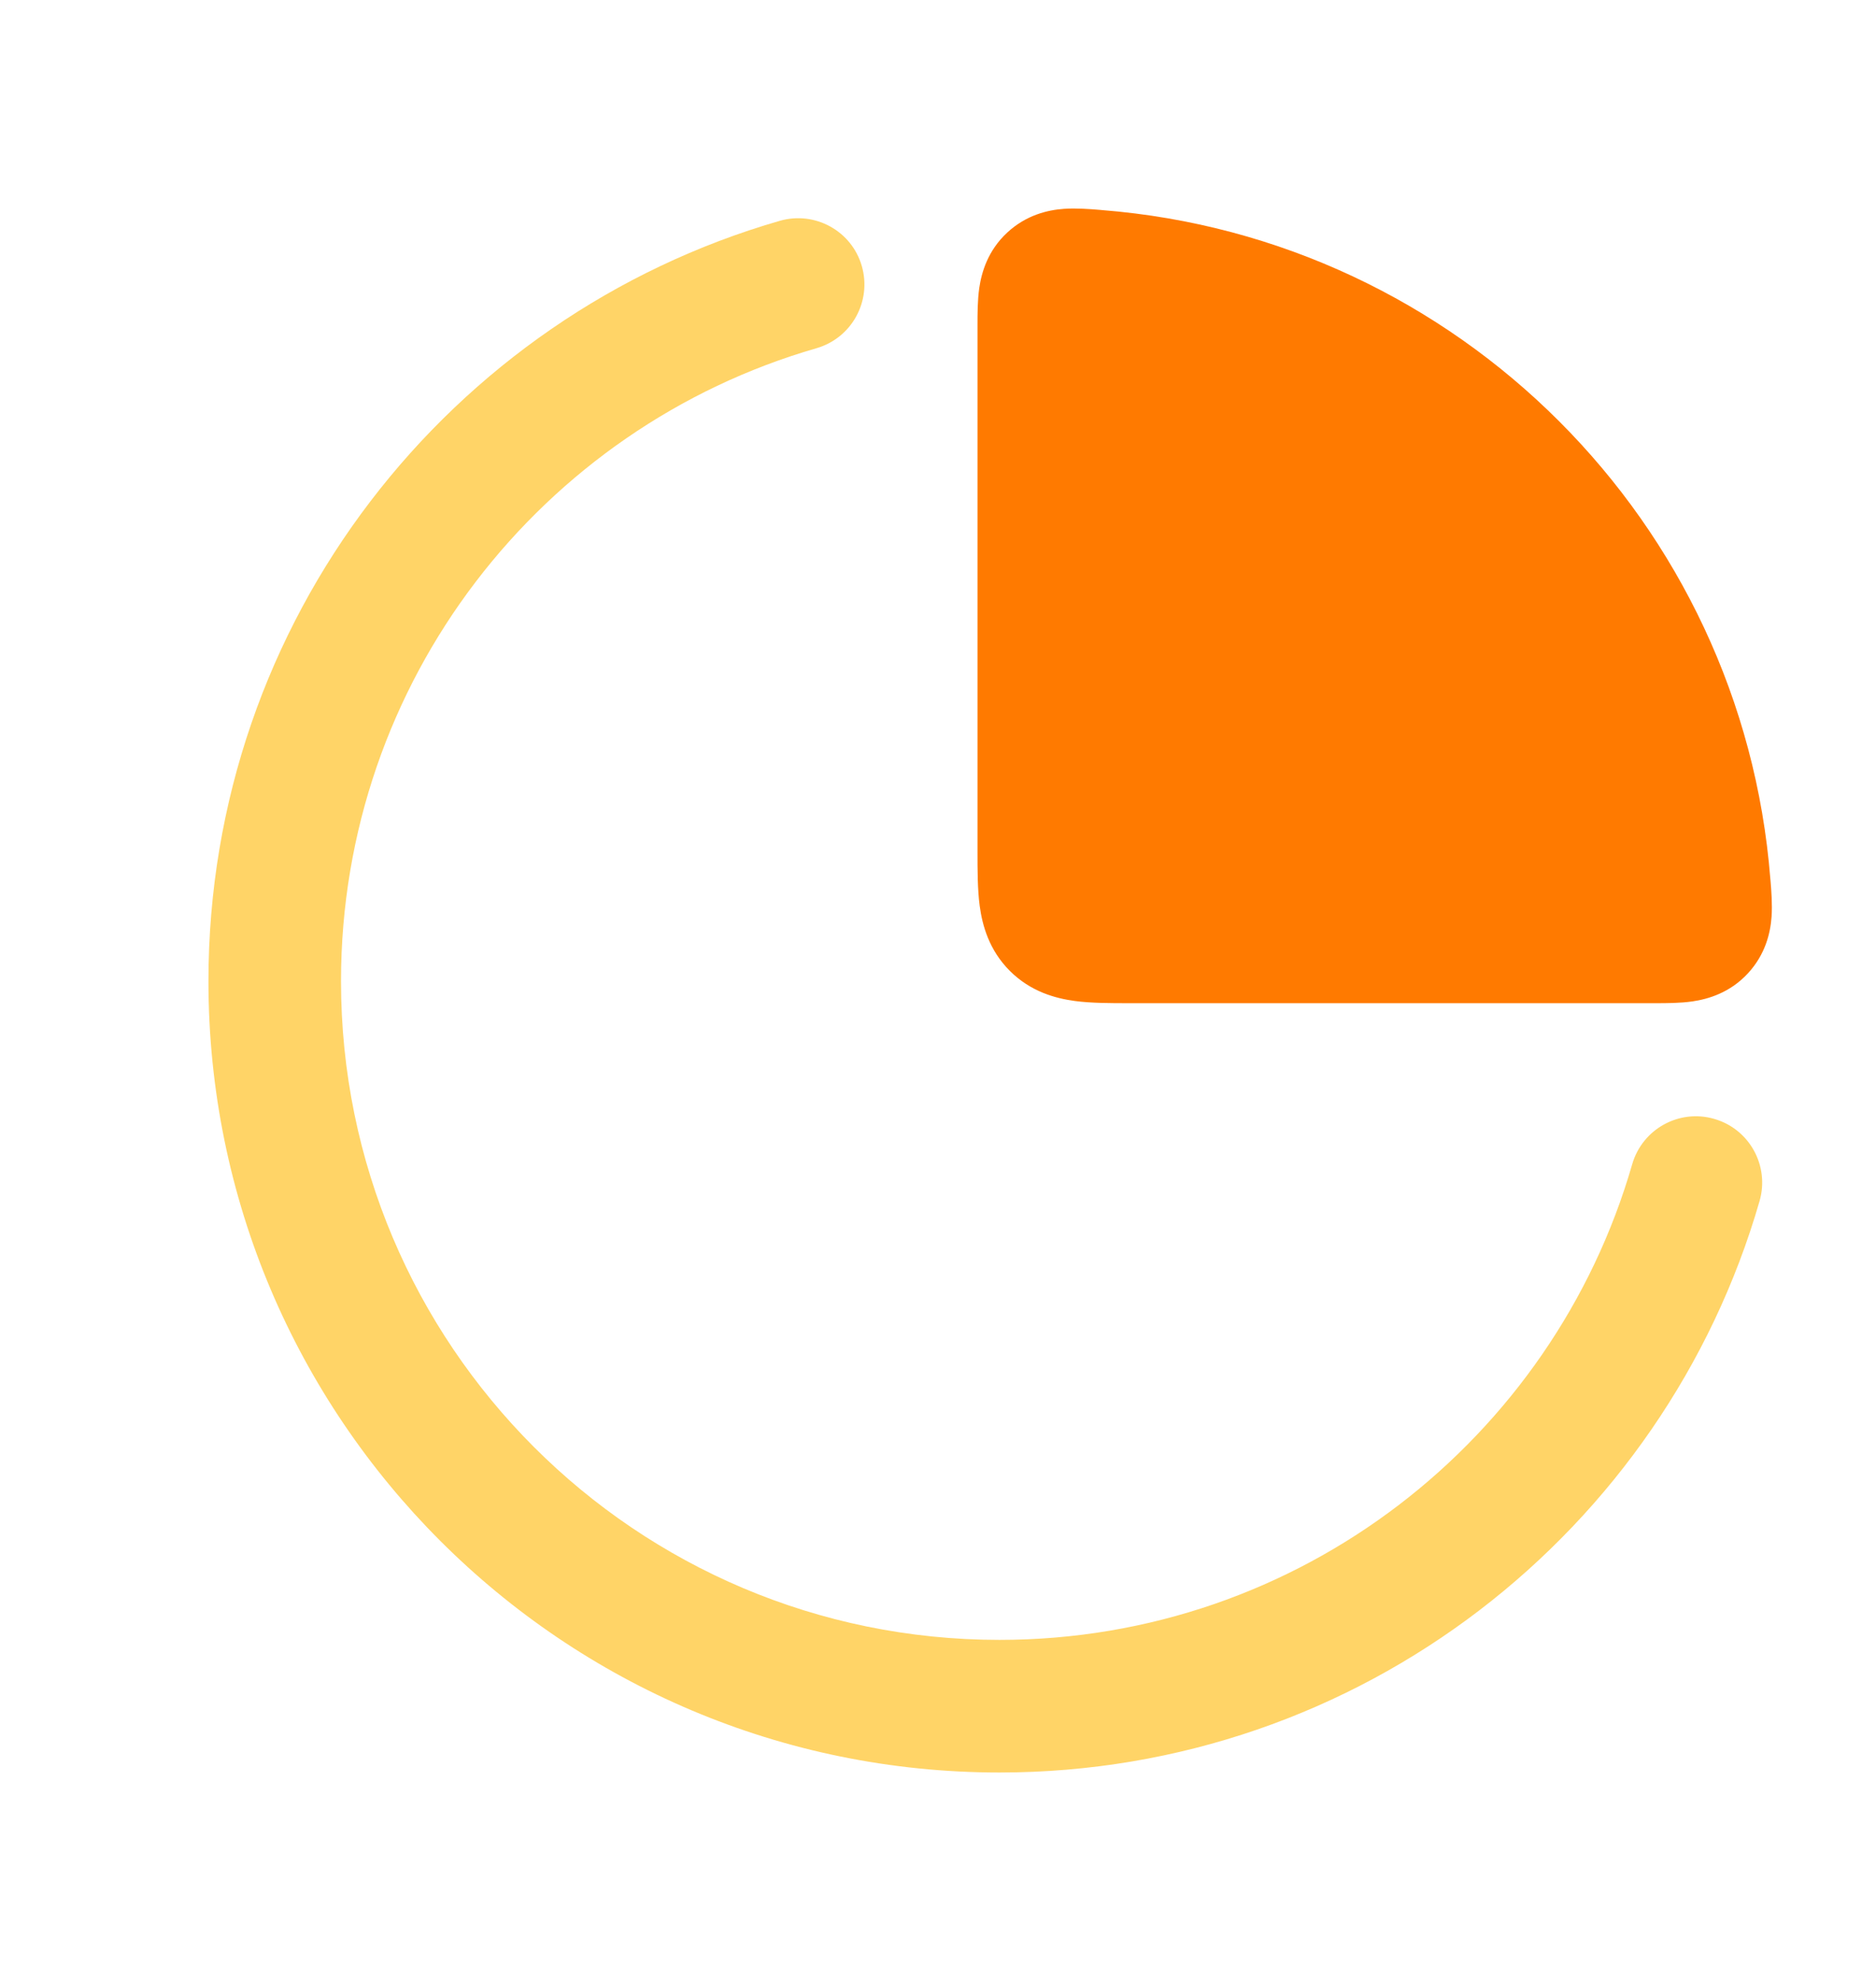
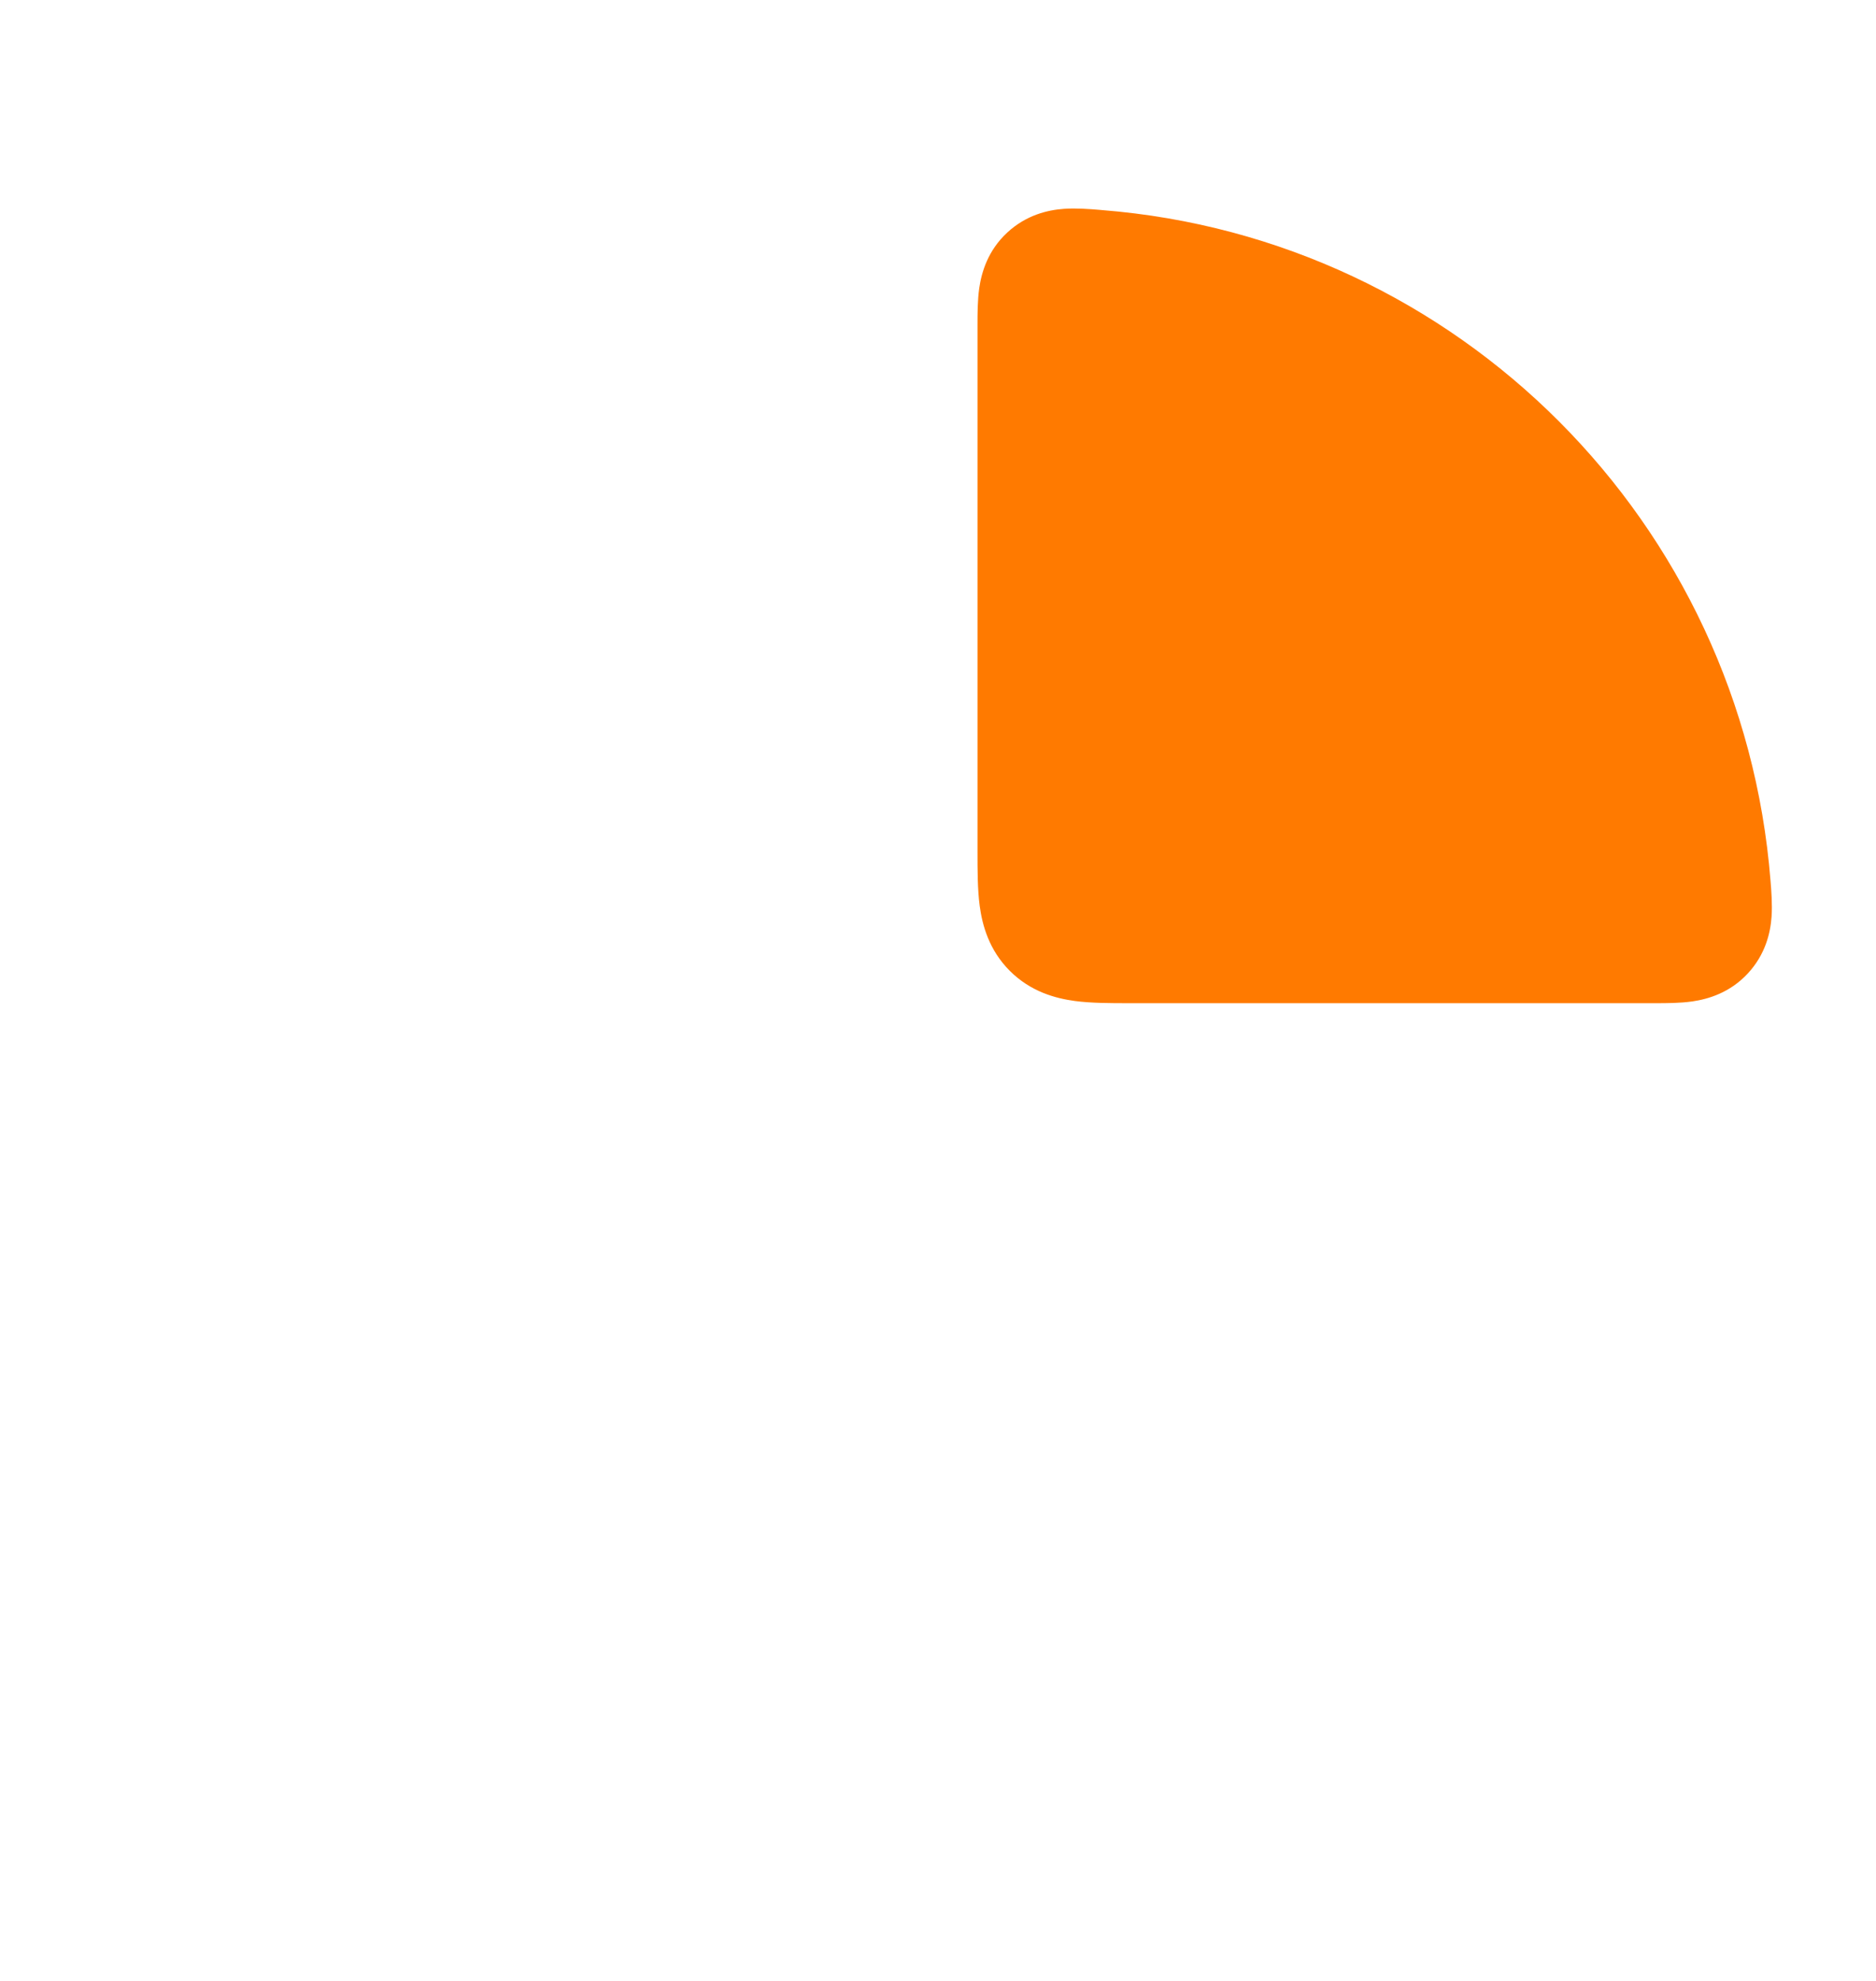
<svg xmlns="http://www.w3.org/2000/svg" width="18" height="19" viewBox="0 0 18 19" fill="none">
-   <path fill-rule="evenodd" clip-rule="evenodd" d="M8.269 2.552C8.366 2.89 8.172 3.242 7.834 3.34C5.198 4.1 3.272 6.531 3.272 9.411C3.272 12.9 6.1 15.729 9.59 15.729C12.469 15.729 14.901 13.802 15.661 11.166C15.759 10.829 16.111 10.634 16.448 10.732C16.786 10.829 16.98 11.182 16.883 11.519C15.97 14.685 13.051 17.001 9.59 17.001C5.398 17.001 2 13.603 2 9.411C2 5.95 4.316 3.031 7.482 2.118C7.819 2.021 8.172 2.215 8.269 2.552Z" fill="#FFD467" />
-   <path fill-rule="evenodd" clip-rule="evenodd" d="M10.573 2.015L10.552 2.013C10.458 2.005 10.326 1.995 10.209 2.003C10.053 2.014 9.847 2.062 9.665 2.23C9.478 2.403 9.418 2.612 9.396 2.762C9.379 2.88 9.379 3.014 9.379 3.114L9.379 8.168C9.379 8.342 9.379 8.53 9.4 8.688C9.425 8.874 9.489 9.112 9.689 9.312C9.889 9.512 10.127 9.576 10.313 9.601C10.471 9.622 10.659 9.622 10.833 9.622L15.887 9.622C15.987 9.622 16.121 9.622 16.239 9.605C16.389 9.583 16.598 9.523 16.771 9.336C16.939 9.154 16.987 8.948 16.998 8.793C17.006 8.675 16.996 8.544 16.988 8.449L16.986 8.428C16.716 5.01 13.991 2.285 10.573 2.015Z" fill="#FF7A00" />
+   <path fill-rule="evenodd" clip-rule="evenodd" d="M10.573 2.015L10.552 2.013C10.458 2.005 10.326 1.995 10.209 2.003C10.053 2.014 9.847 2.062 9.665 2.23C9.478 2.403 9.418 2.612 9.396 2.762C9.379 2.88 9.379 3.014 9.379 3.114L9.379 8.168C9.379 8.342 9.379 8.53 9.4 8.688C9.425 8.874 9.489 9.112 9.689 9.312C9.889 9.512 10.127 9.576 10.313 9.601C10.471 9.622 10.659 9.622 10.833 9.622L15.887 9.622C15.987 9.622 16.121 9.622 16.239 9.605C16.389 9.583 16.598 9.523 16.771 9.336C16.939 9.154 16.987 8.948 16.998 8.793C17.006 8.675 16.996 8.544 16.988 8.449C16.716 5.01 13.991 2.285 10.573 2.015Z" fill="#FF7A00" />
</svg>